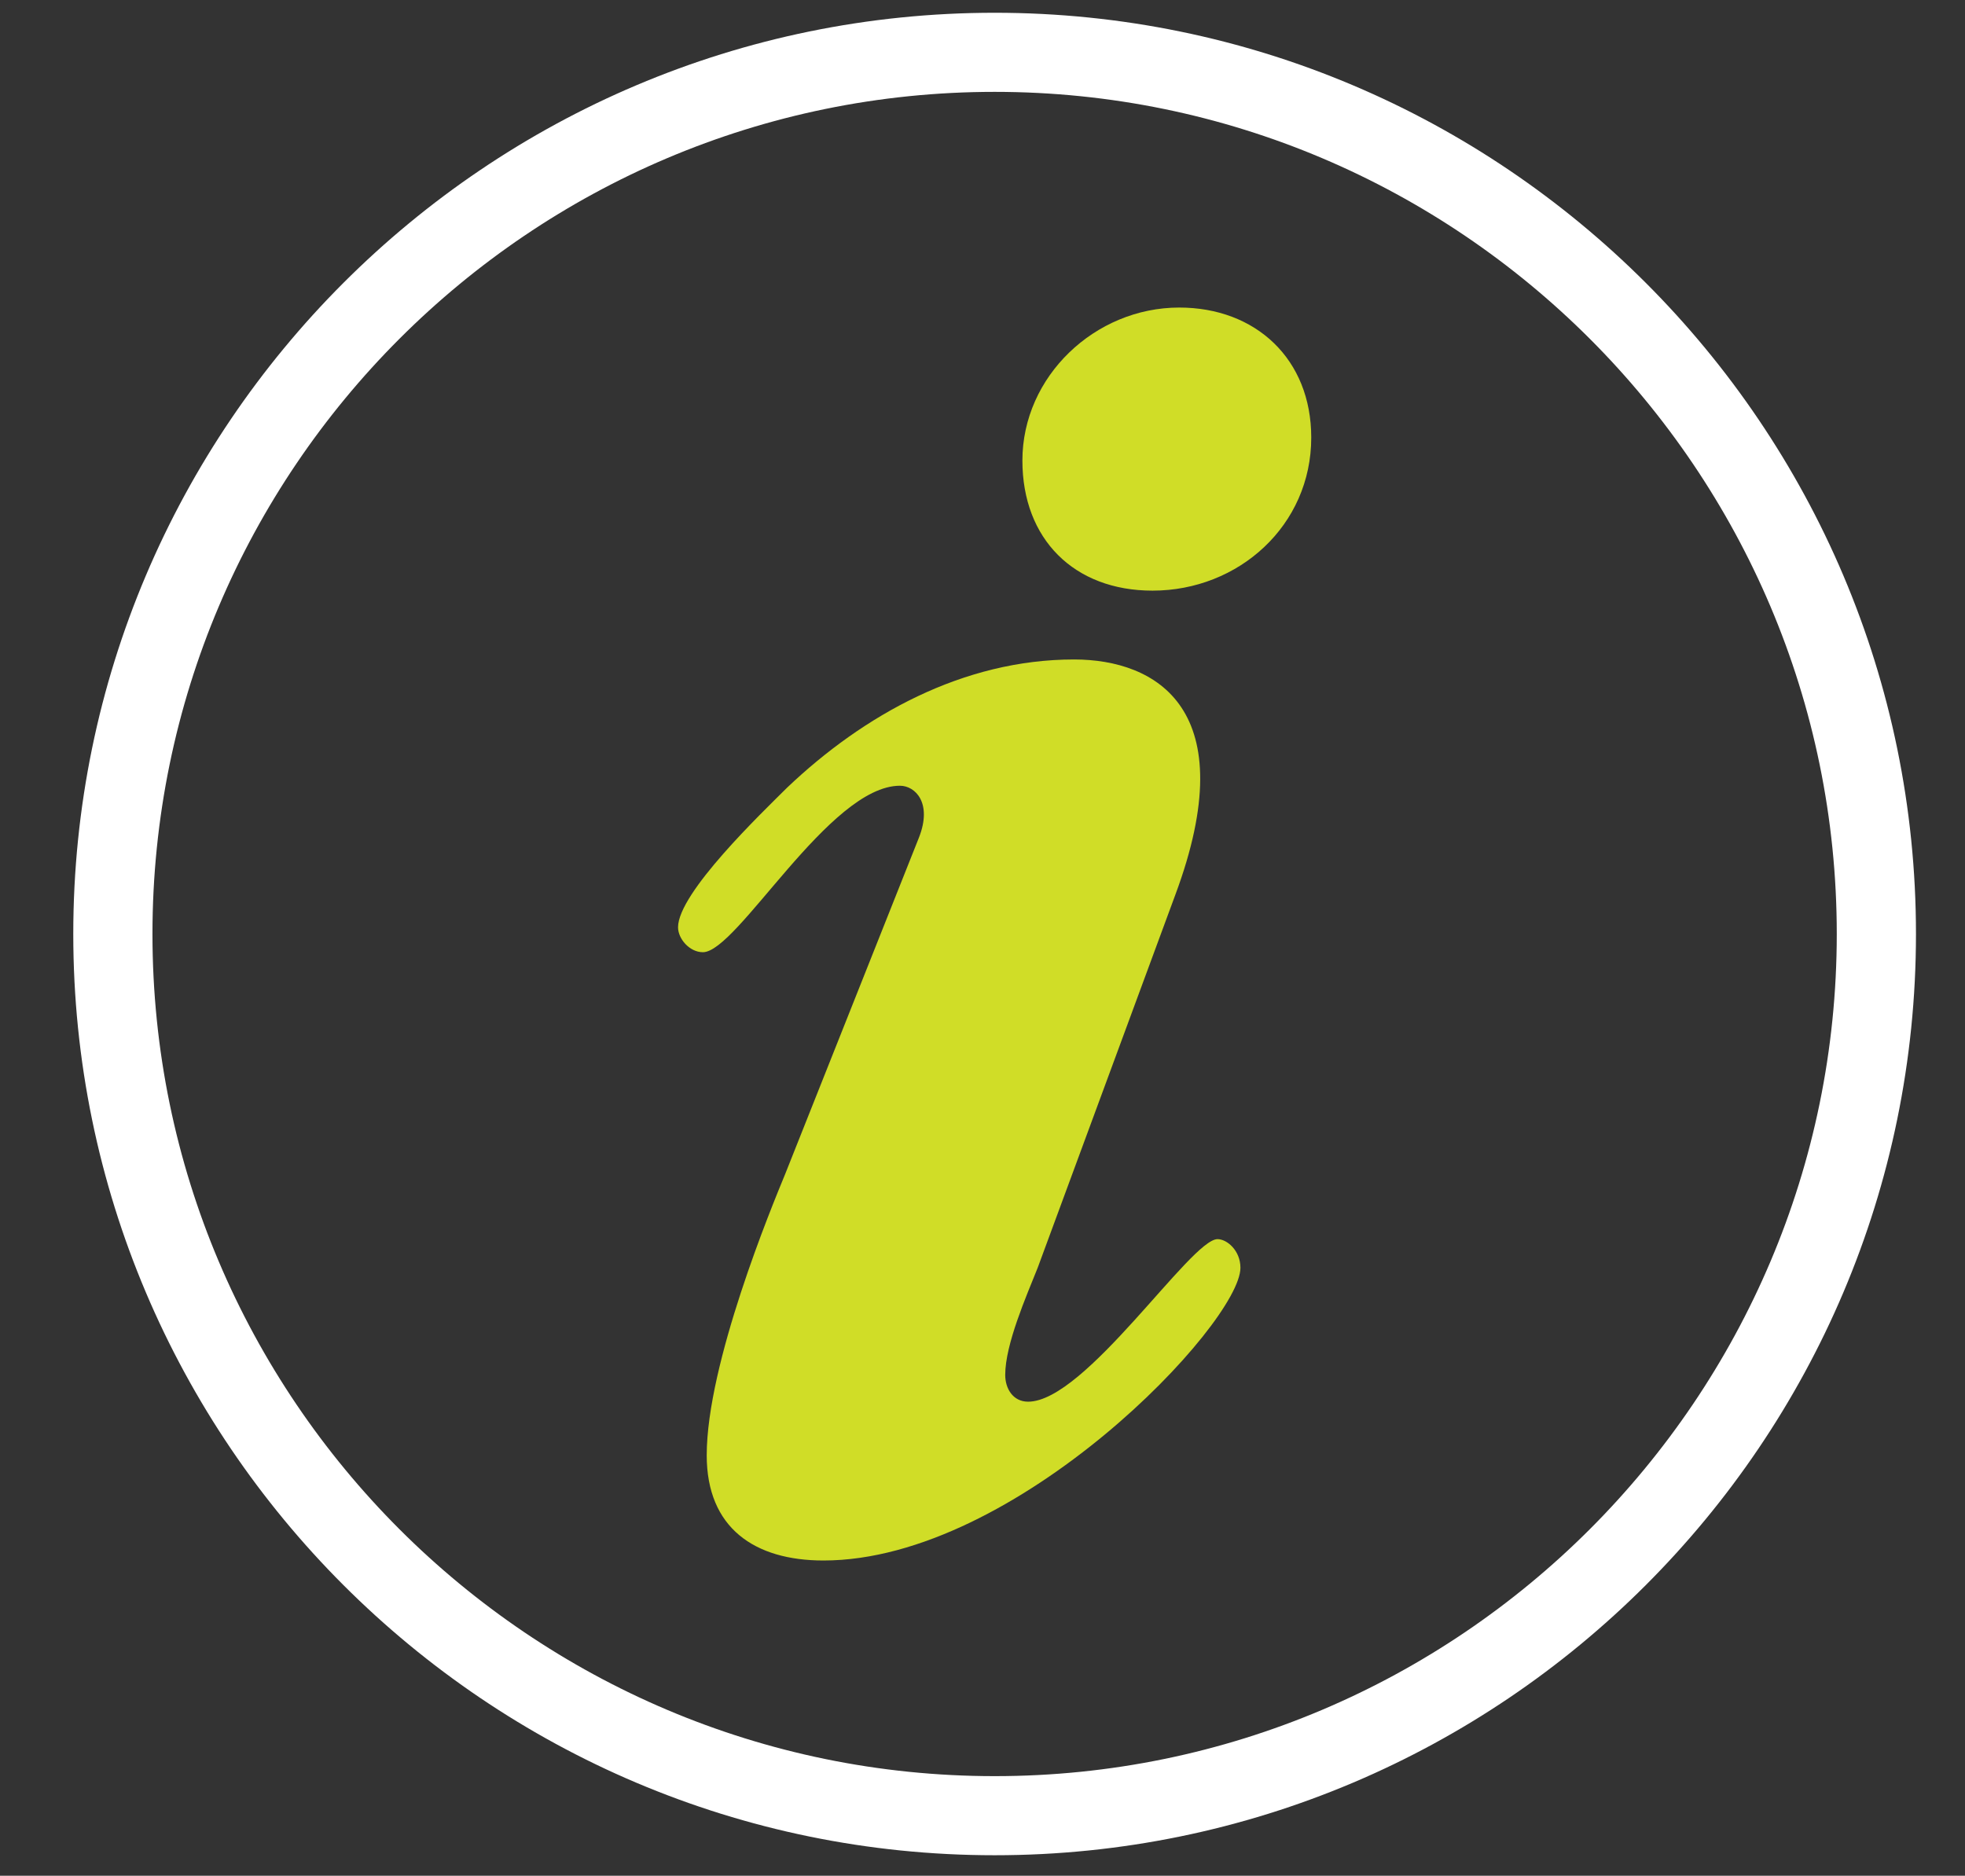
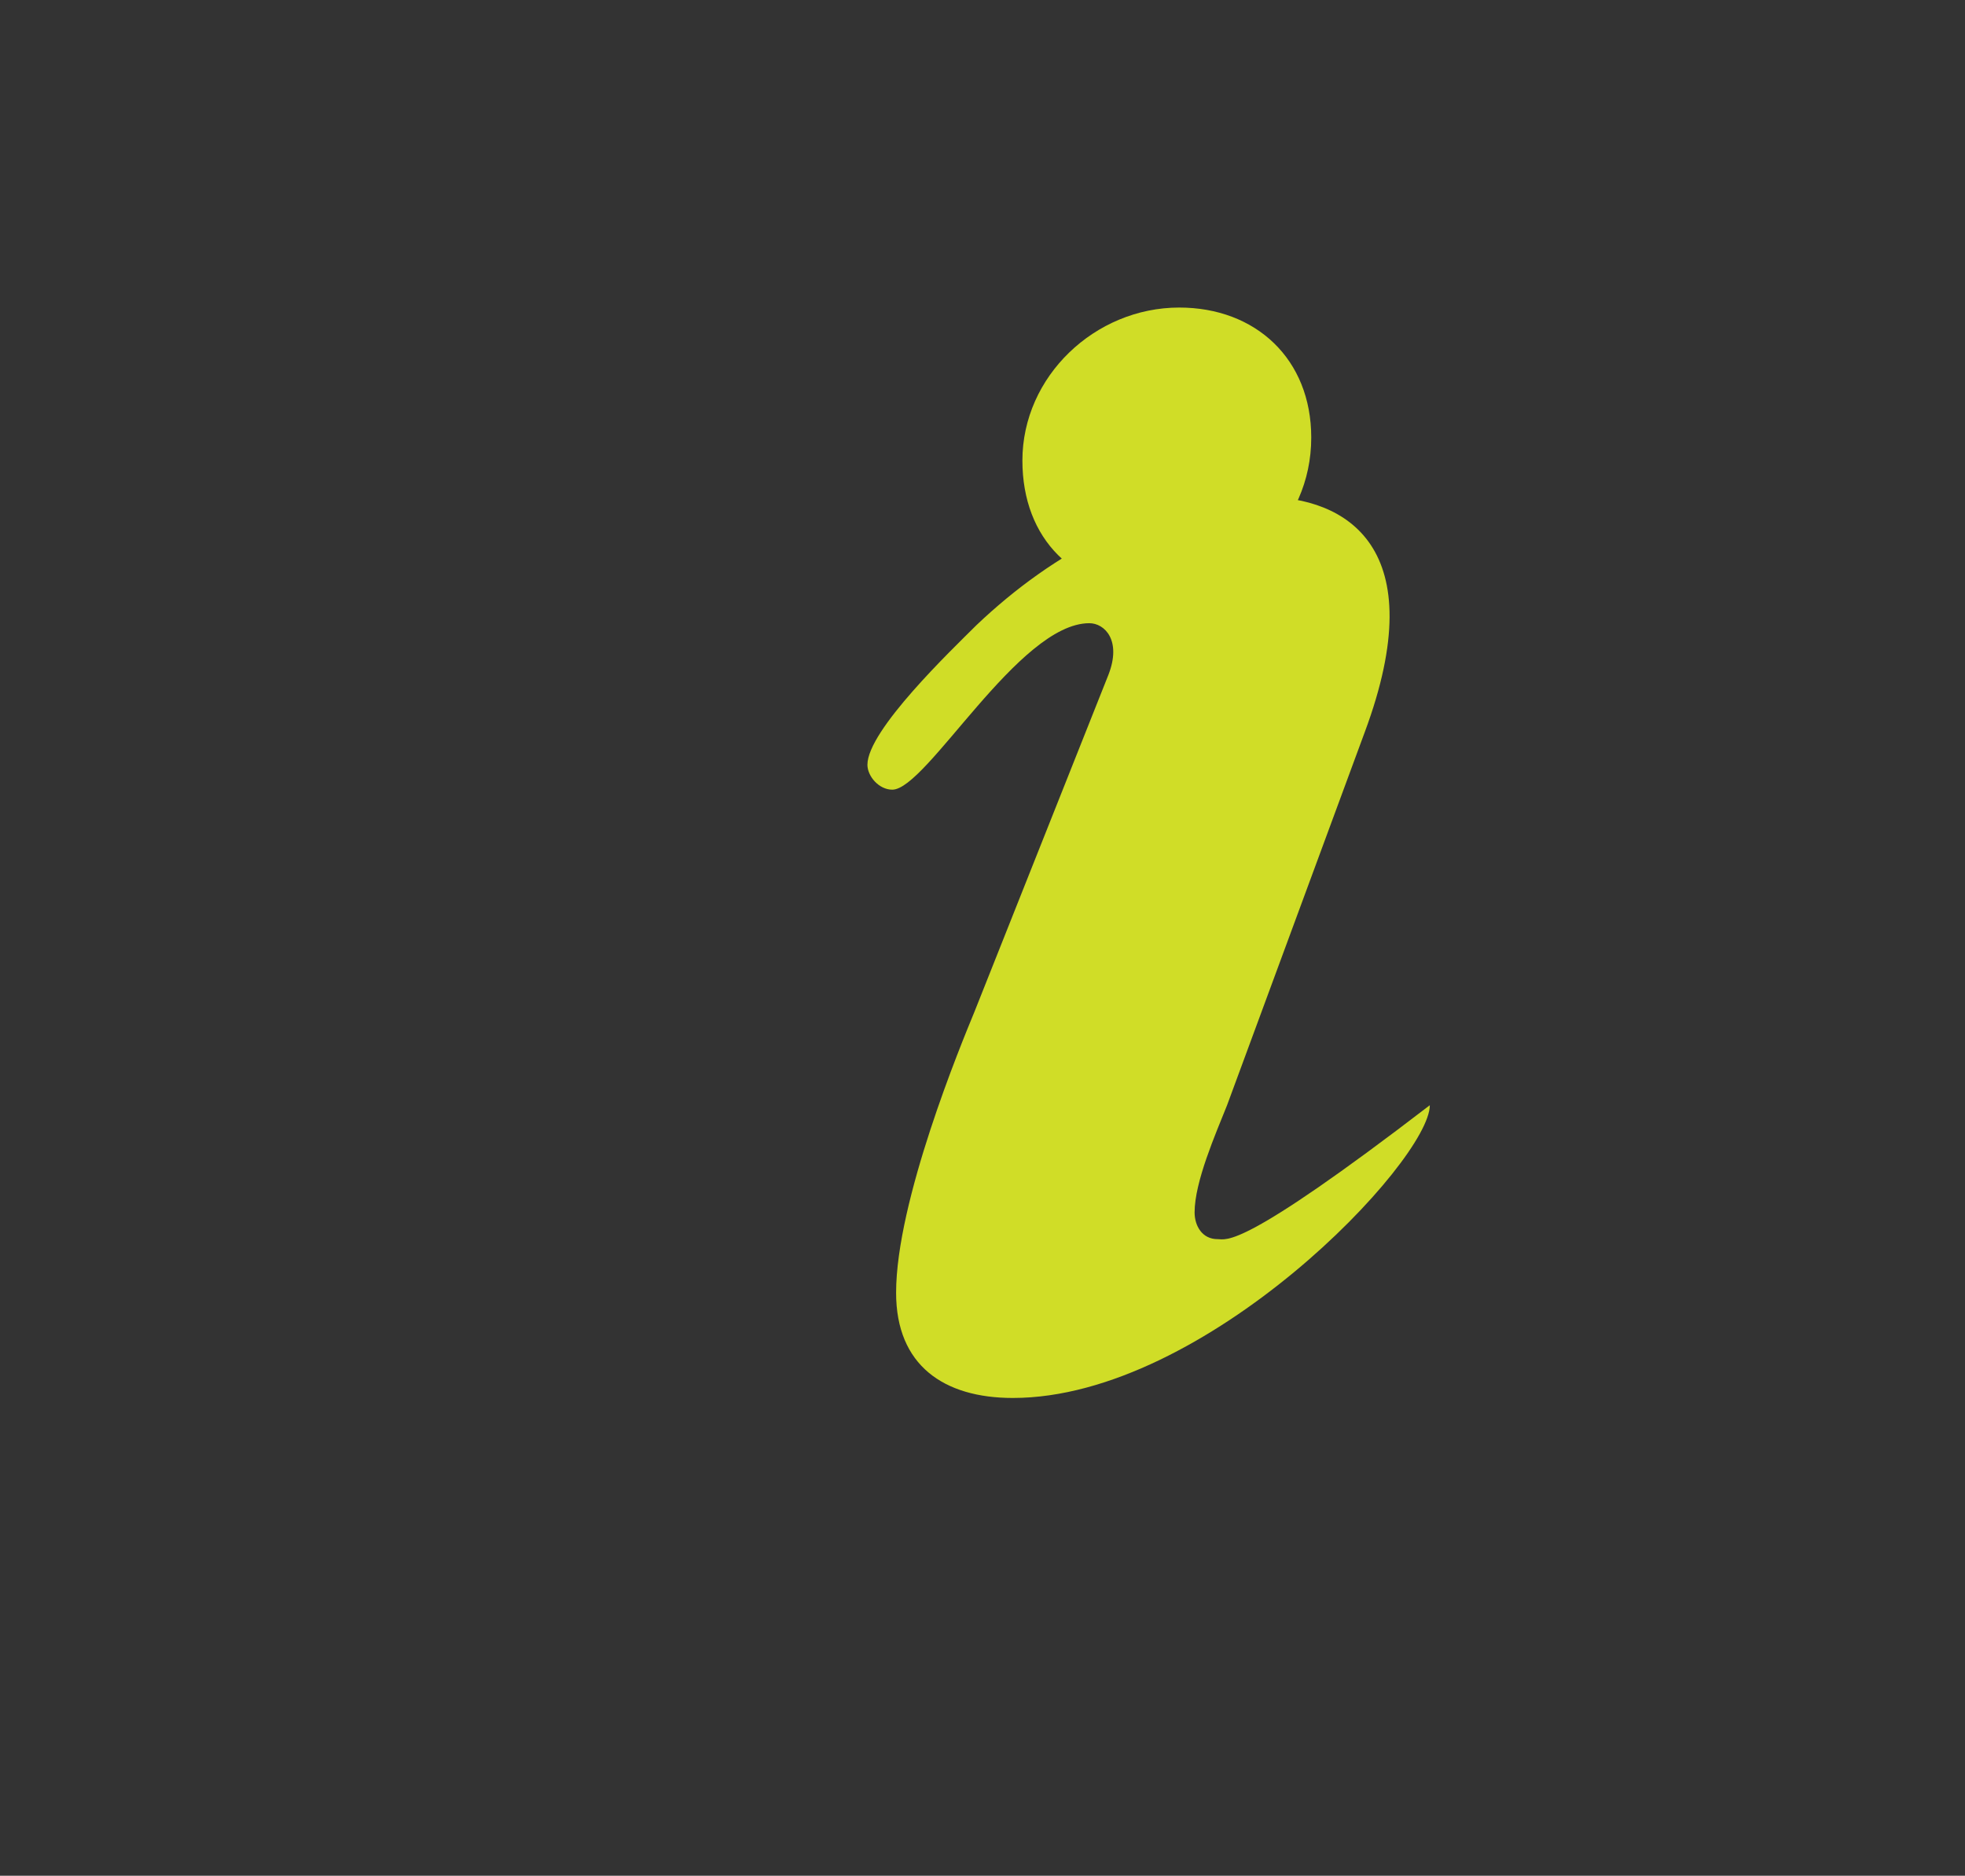
<svg xmlns="http://www.w3.org/2000/svg" id="Layer_1" x="0px" y="0px" width="209.5px" height="200px" viewBox="0 0 209.5 200" xml:space="preserve">
  <rect x="0" y="0" width="209.5" height="200" fill="#333333" stroke="none" />
-   <path fill="#FFFFFF" d="M106.047,197.817c-54.168,0-98.235-44.067-98.235-98.23c0-54.168,44.067-98.226,98.235-98.226 c54.158,0,98.226,44.058,98.226,98.226C204.272,153.75,160.205,197.817,106.047,197.817z M106.047,9.795 c-49.51,0-89.792,40.287-89.792,89.792c0,49.511,40.282,89.796,89.792,89.796c49.506,0,89.782-40.285,89.782-89.796 C195.829,50.083,155.553,9.795,106.047,9.795z" />
  <g>
    <g>
-       <path fill="#D0DD27" d="M125.725,32.793c-8.976,0-16.721,7.338-16.721,16.313c0,8.367,5.505,13.872,13.87,13.872   c9.181,0,16.926-6.94,16.926-16.324C139.8,38.29,133.887,32.793,125.725,32.793z M129.806,132.125   c-2.849,0-14.075,17.331-20.191,17.331c-1.639,0-2.443-1.425-2.443-2.851c0-3.267,2.24-8.364,3.462-11.429l14.676-39.772   c7.356-19.785-2.026-25.088-10.8-25.088c-11.826,0-22.44,5.914-30.593,13.669c-2.655,2.65-11.627,11.21-11.627,14.889   c0,1.222,1.221,2.656,2.651,2.656c3.669,0,13.459-17.75,21.006-17.75c1.638,0,3.47,1.833,2.035,5.507l-14.269,35.894   c-1.43,3.472-8.366,20.193-8.366,29.992c0,7.747,5.098,11.217,12.447,11.217c20.599,0,44.455-25.302,44.455-31.215   C132.249,133.346,130.824,132.125,129.806,132.125z" />
+       <path fill="#D0DD27" d="M125.725,32.793c-8.976,0-16.721,7.338-16.721,16.313c0,8.367,5.505,13.872,13.87,13.872   c9.181,0,16.926-6.94,16.926-16.324C139.8,38.29,133.887,32.793,125.725,32.793z M129.806,132.125   c-1.639,0-2.443-1.425-2.443-2.851c0-3.267,2.24-8.364,3.462-11.429l14.676-39.772   c7.356-19.785-2.026-25.088-10.8-25.088c-11.826,0-22.44,5.914-30.593,13.669c-2.655,2.65-11.627,11.21-11.627,14.889   c0,1.222,1.221,2.656,2.651,2.656c3.669,0,13.459-17.75,21.006-17.75c1.638,0,3.47,1.833,2.035,5.507l-14.269,35.894   c-1.43,3.472-8.366,20.193-8.366,29.992c0,7.747,5.098,11.217,12.447,11.217c20.599,0,44.455-25.302,44.455-31.215   C132.249,133.346,130.824,132.125,129.806,132.125z" />
    </g>
  </g>
</svg>